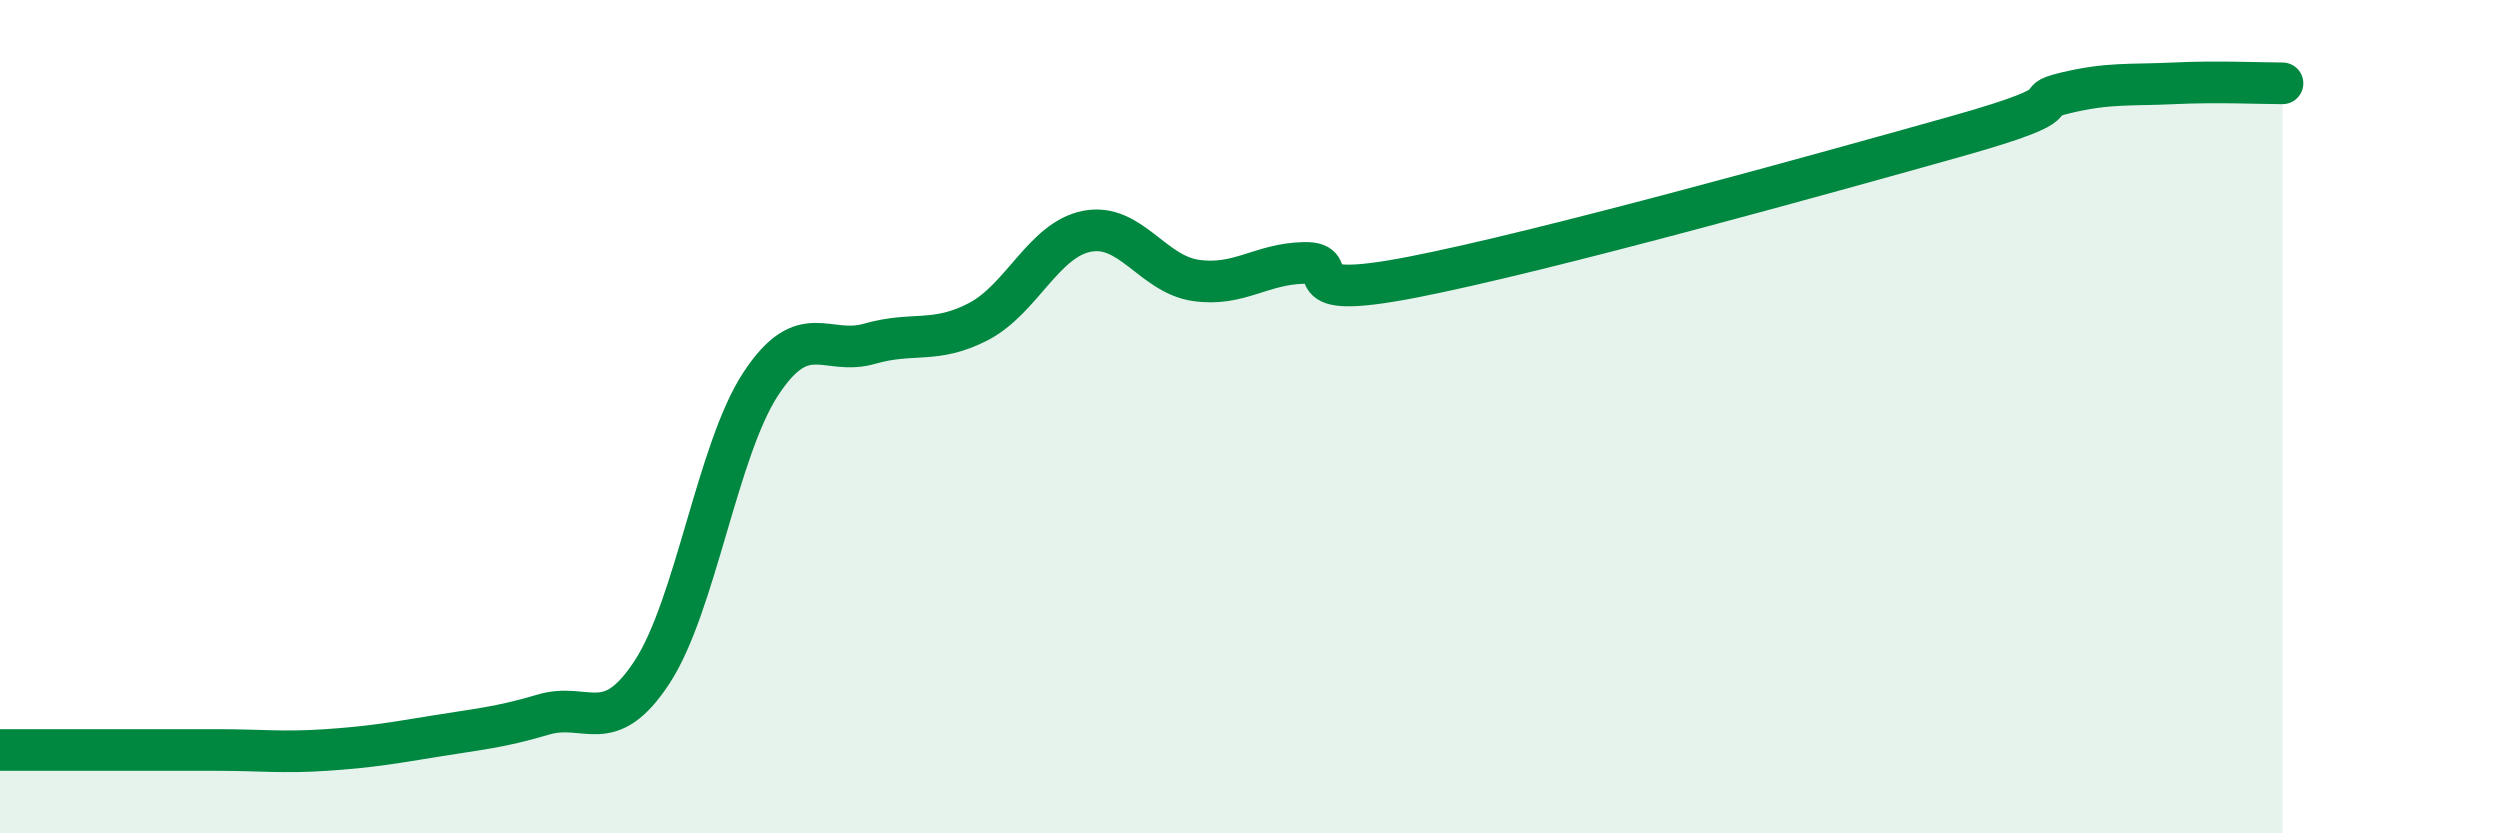
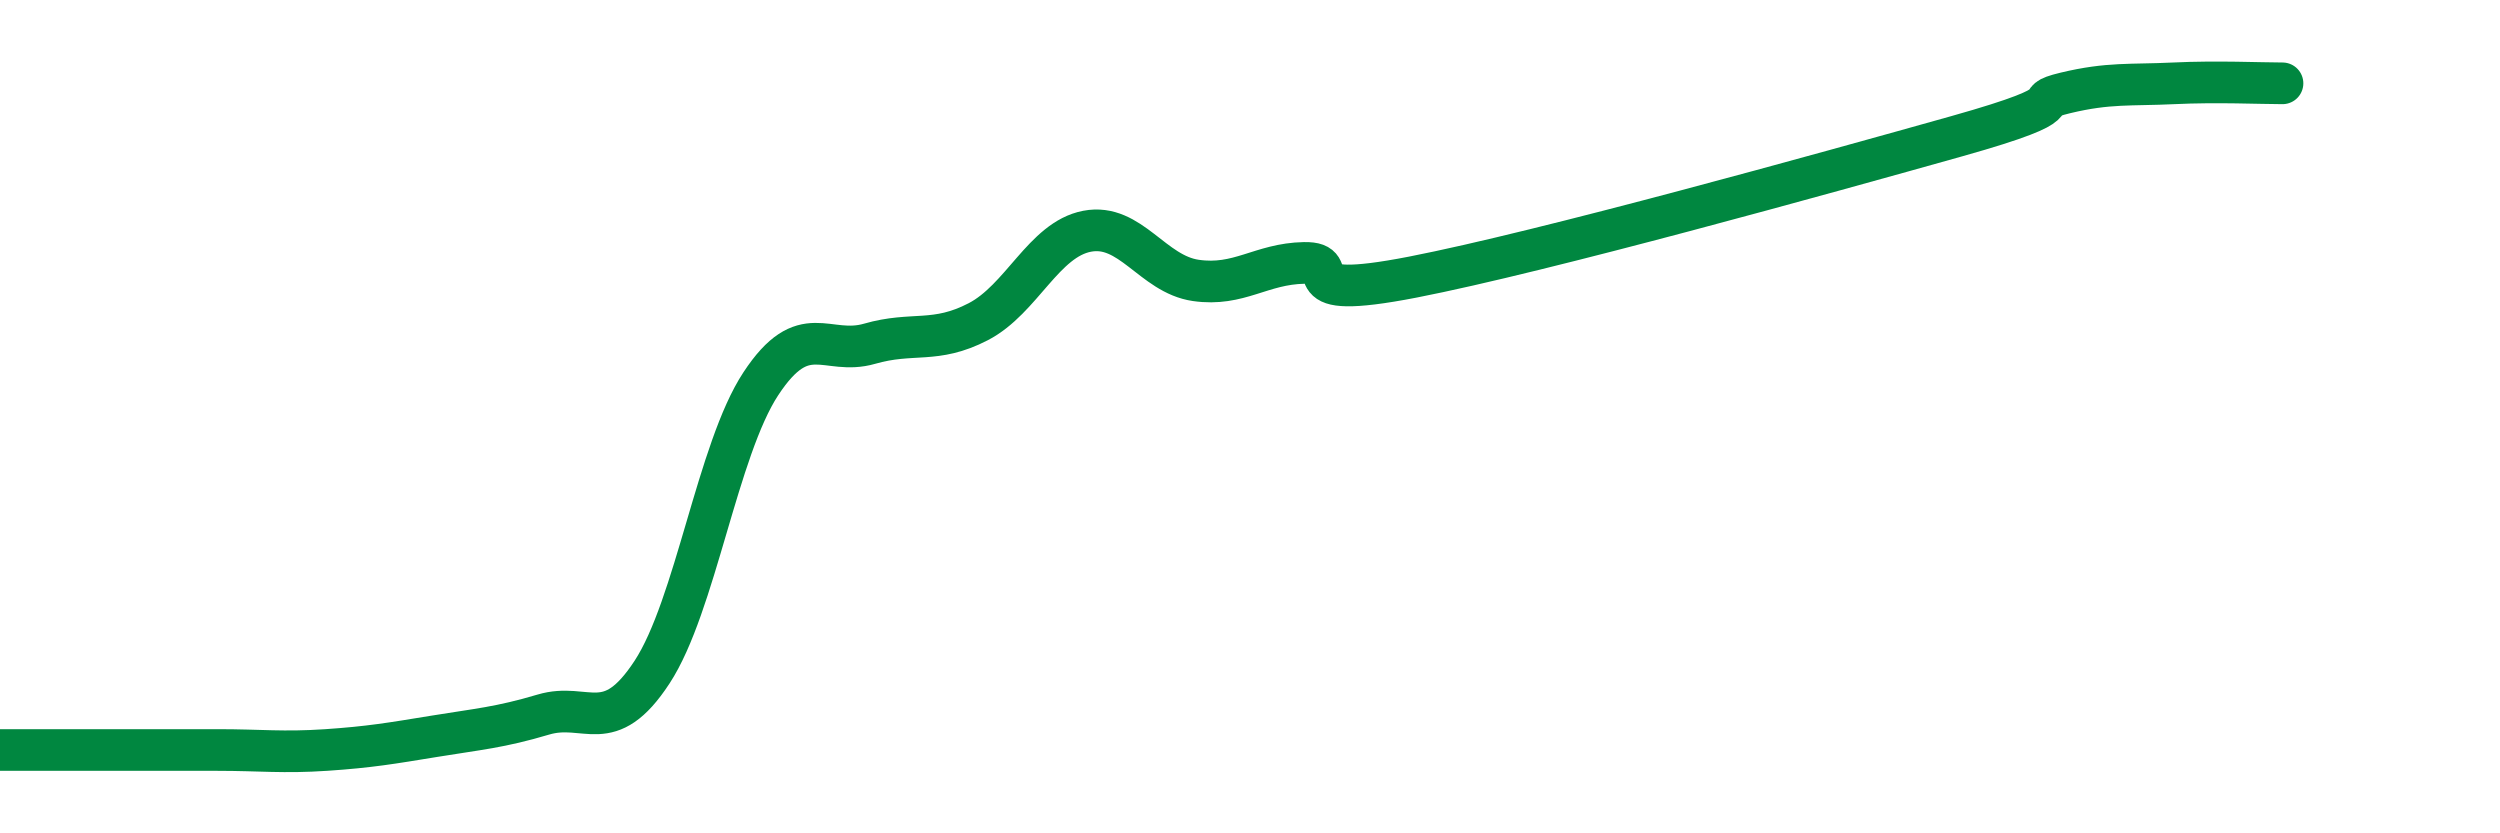
<svg xmlns="http://www.w3.org/2000/svg" width="60" height="20" viewBox="0 0 60 20">
-   <path d="M 0,18 C 0.52,18 1.57,18 2.61,18 C 3.65,18 4.18,18 5.22,18 C 6.26,18 6.79,18.07 7.83,18 C 8.87,17.93 9.39,17.84 10.43,17.67 C 11.47,17.5 12,17.46 13.04,17.15 C 14.08,16.84 14.61,17.72 15.65,16.13 C 16.69,14.54 17.22,10.79 18.26,9.21 C 19.3,7.63 19.83,8.55 20.87,8.25 C 21.91,7.95 22.44,8.26 23.48,7.72 C 24.52,7.18 25.05,5.75 26.09,5.55 C 27.13,5.35 27.66,6.58 28.7,6.73 C 29.74,6.88 30.26,6.33 31.3,6.31 C 32.34,6.29 30.78,7.26 33.91,6.65 C 37.04,6.04 43.83,4.15 46.96,3.27 C 50.09,2.39 48.53,2.48 49.57,2.23 C 50.61,1.98 51.13,2.05 52.17,2 C 53.21,1.95 54.26,2 54.78,2L54.78 20L0 20Z" fill="#008740" opacity="0.1" stroke-linecap="round" stroke-linejoin="round" />
  <path d="M 0,18 C 0.52,18 1.57,18 2.61,18 C 3.65,18 4.18,18 5.22,18 C 6.26,18 6.79,18.07 7.83,18 C 8.87,17.93 9.39,17.84 10.43,17.67 C 11.47,17.5 12,17.46 13.04,17.15 C 14.08,16.84 14.61,17.72 15.65,16.13 C 16.69,14.54 17.22,10.79 18.26,9.21 C 19.3,7.63 19.83,8.55 20.87,8.25 C 21.91,7.95 22.44,8.26 23.48,7.72 C 24.52,7.18 25.05,5.75 26.09,5.55 C 27.13,5.35 27.66,6.58 28.7,6.73 C 29.74,6.88 30.26,6.33 31.3,6.31 C 32.34,6.29 30.78,7.26 33.91,6.65 C 37.04,6.04 43.83,4.15 46.96,3.27 C 50.09,2.39 48.53,2.48 49.57,2.23 C 50.61,1.98 51.13,2.05 52.17,2 C 53.21,1.95 54.26,2 54.78,2" stroke="#008740" stroke-width="1" fill="none" stroke-linecap="round" stroke-linejoin="round" />
</svg>